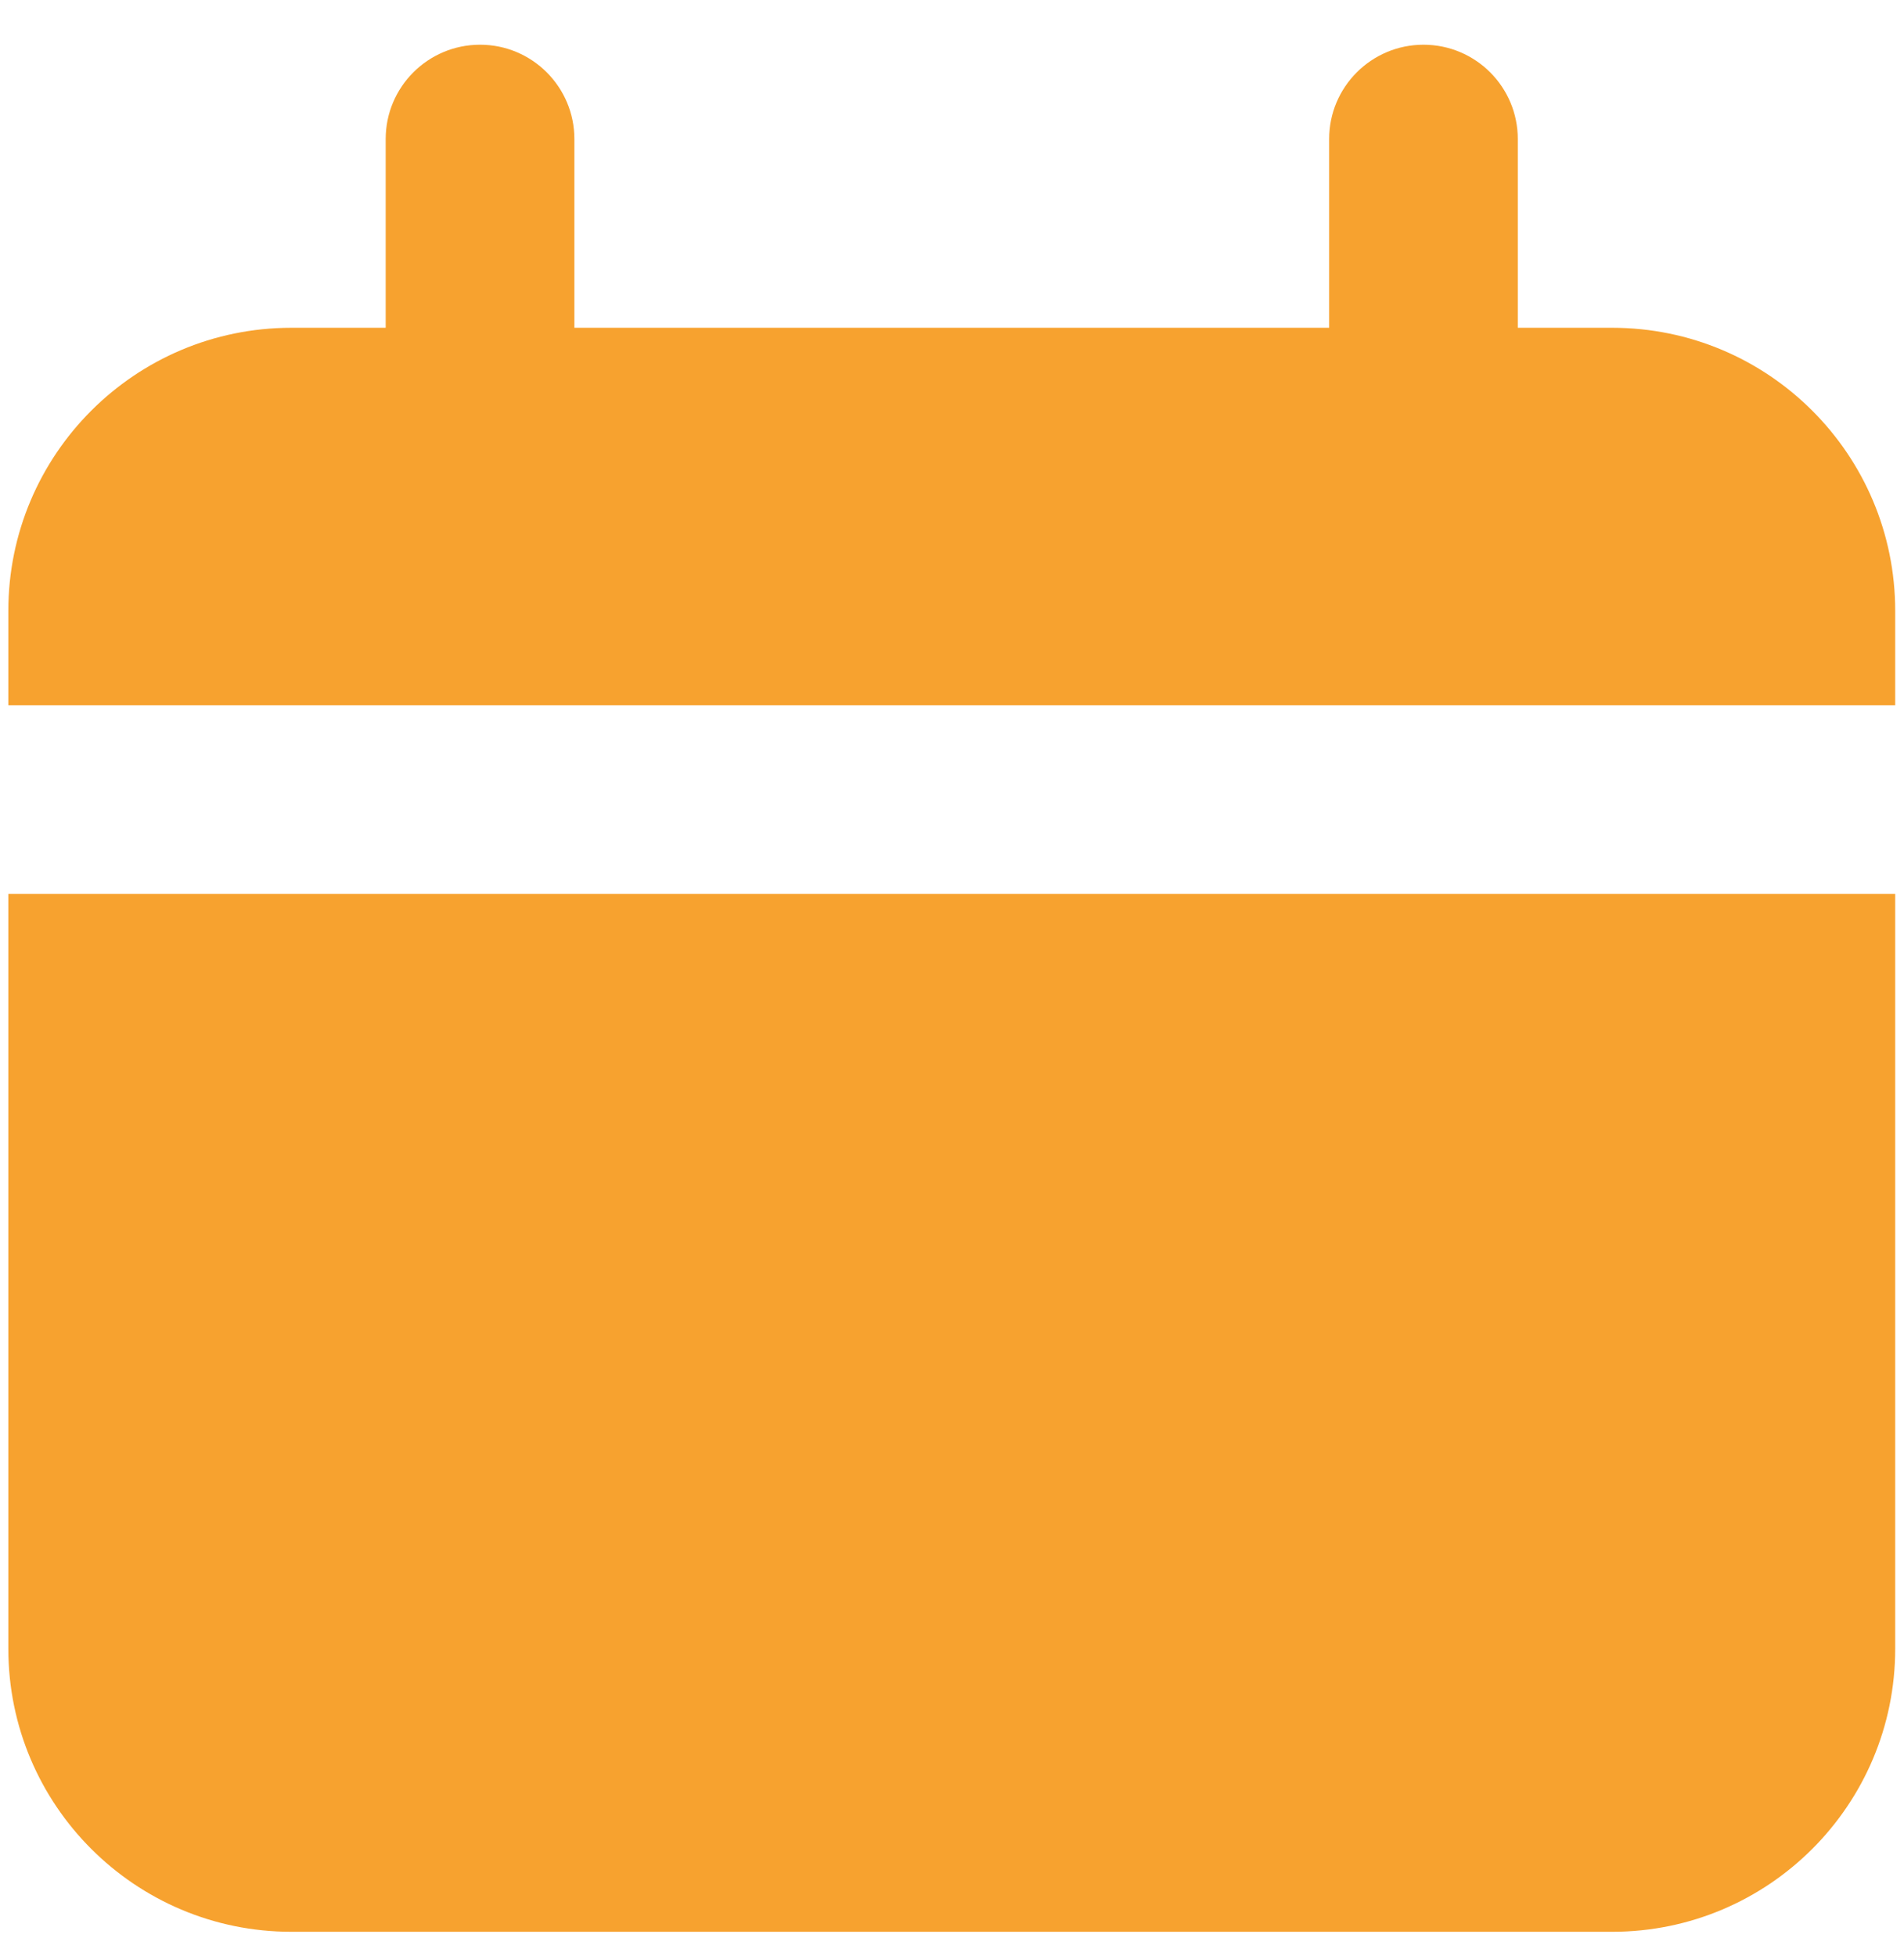
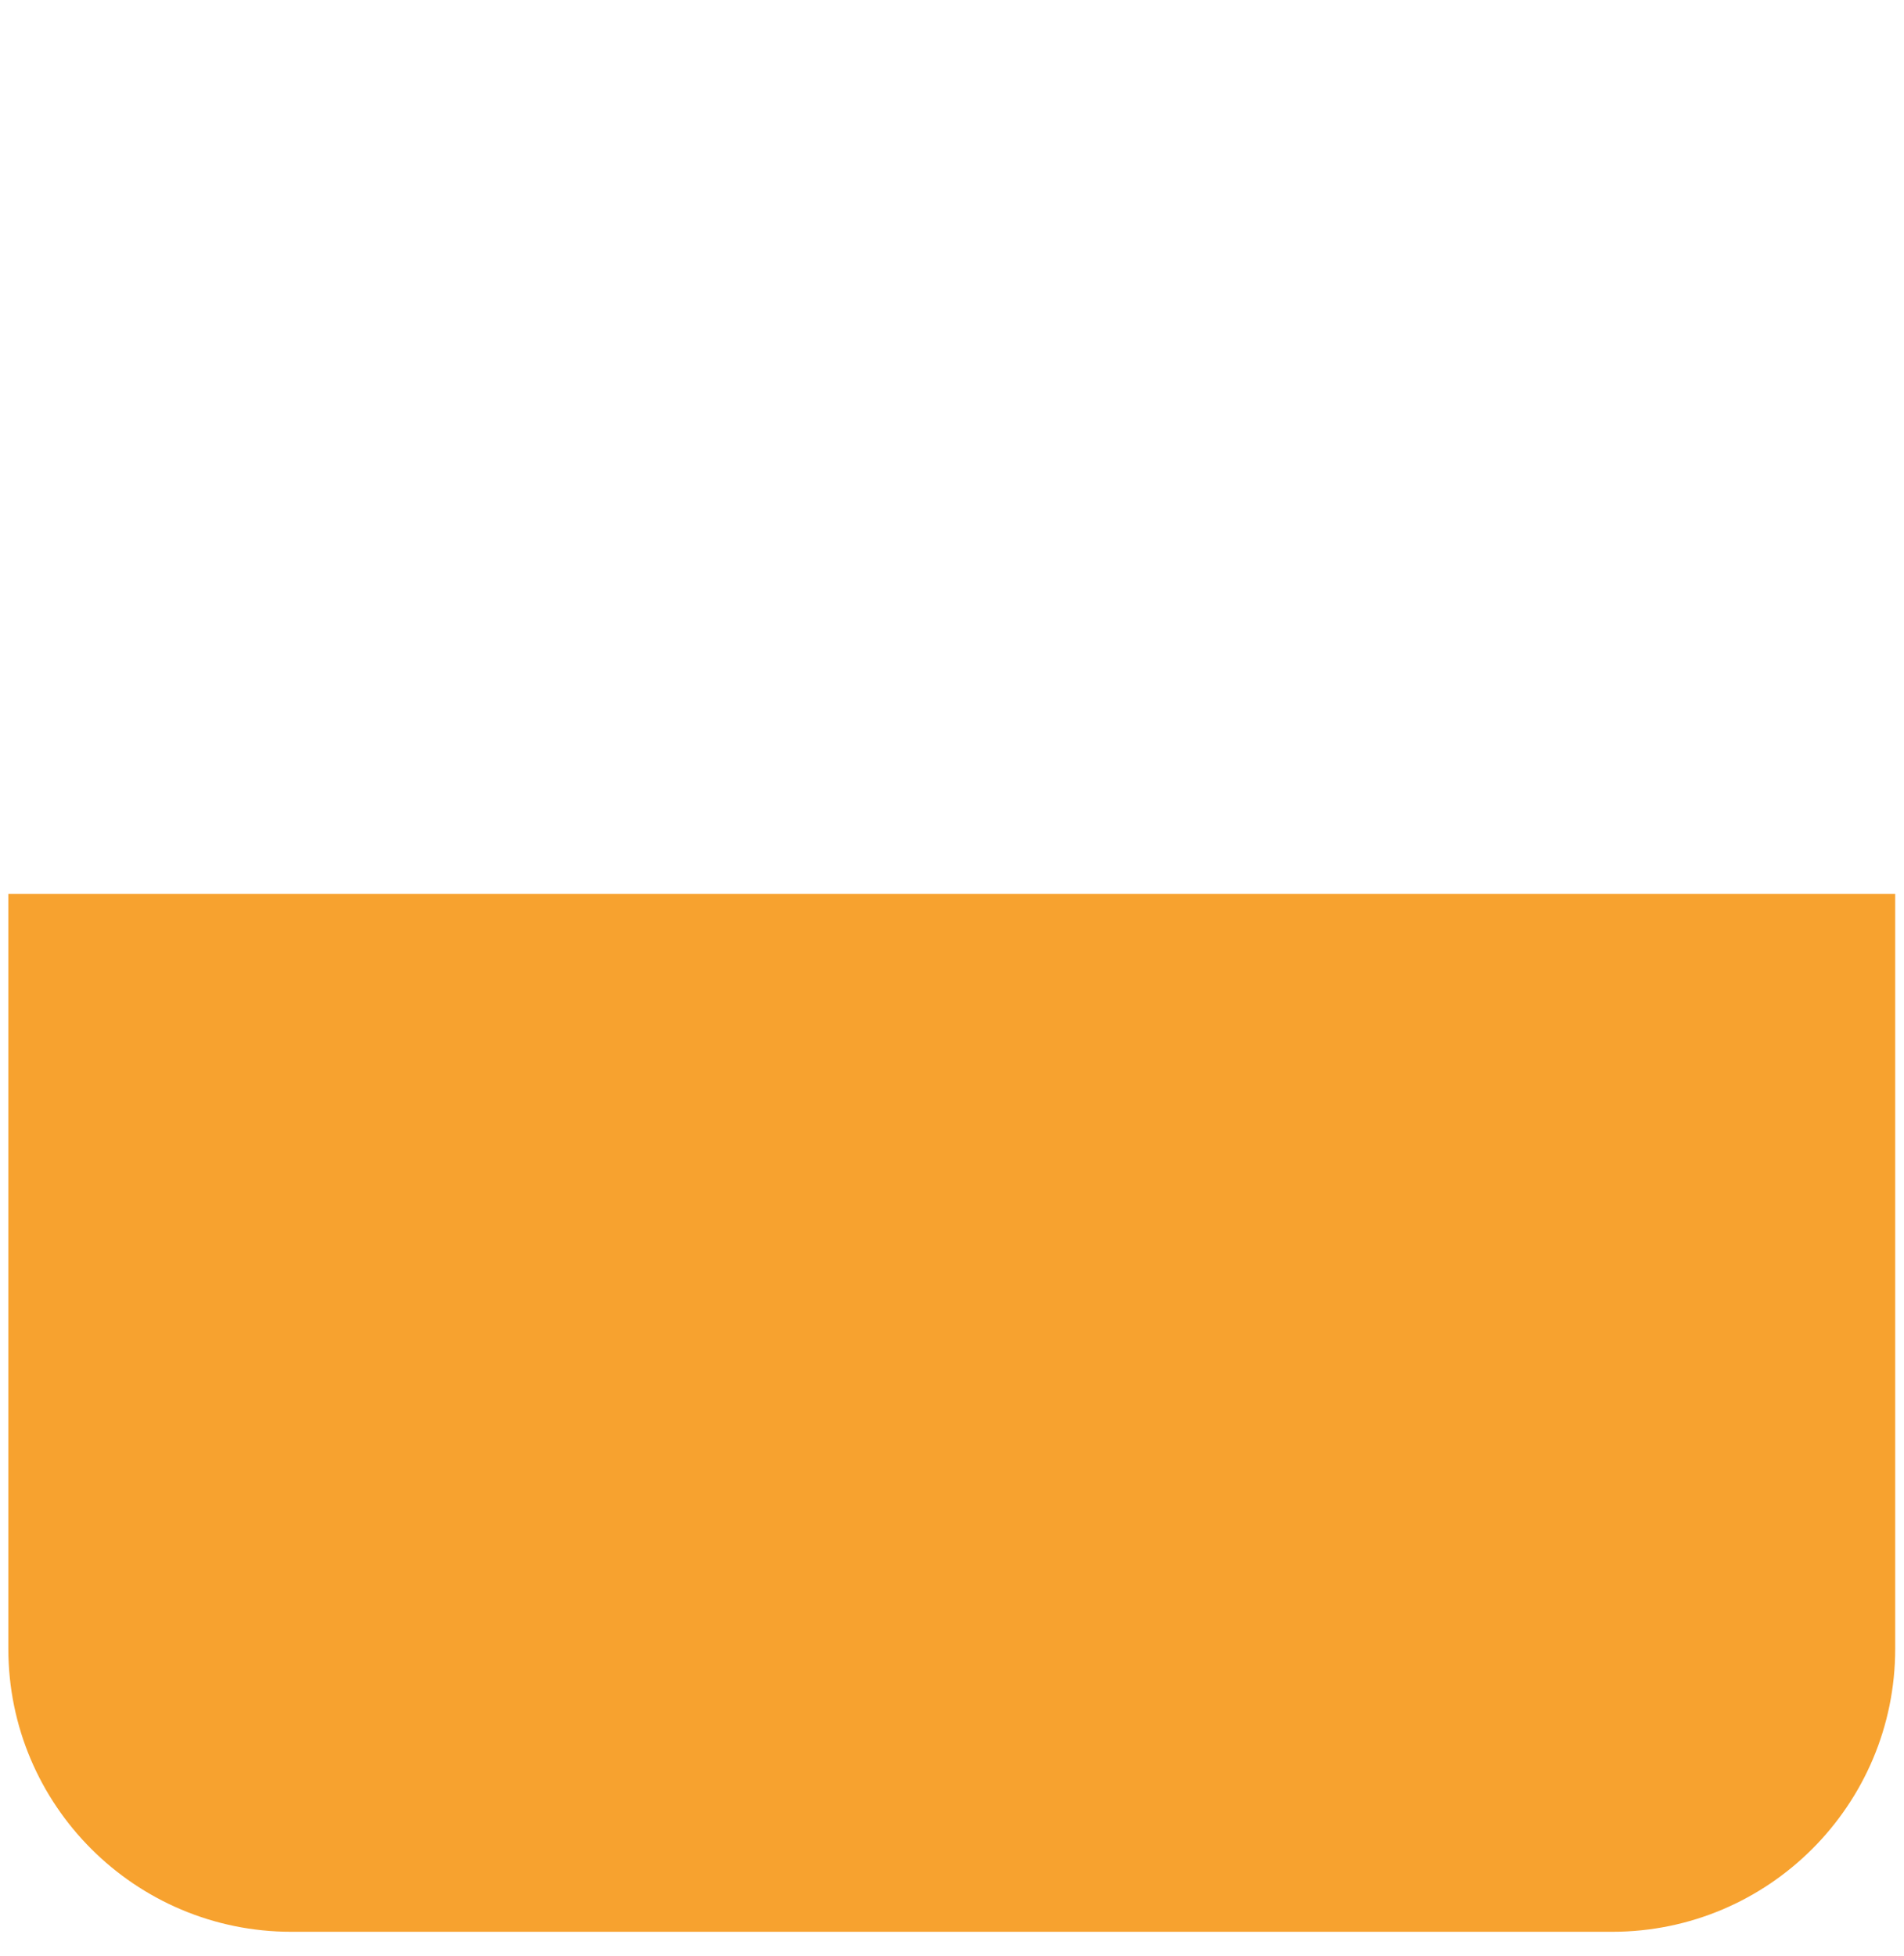
<svg xmlns="http://www.w3.org/2000/svg" width="37" height="38" viewBox="0 0 37 38" fill="none">
-   <path d="M31.329 6.369H29.495V2.702C29.495 1.69 28.675 0.869 27.662 0.869C26.65 0.869 25.829 1.69 25.829 2.702V6.369H11.162V2.702C11.162 1.69 10.341 0.869 9.329 0.869C8.316 0.869 7.495 1.69 7.495 2.702V6.369H5.662C2.625 6.369 0.162 8.832 0.162 11.869V13.703H36.829V11.869C36.829 8.832 34.366 6.369 31.329 6.369Z" fill="#F7A22F" />
  <path d="M0.162 32.036C0.162 35.074 2.625 37.536 5.662 37.536H31.329C34.366 37.536 36.829 35.074 36.829 32.036V17.369H0.162V32.036Z" fill="#F7A22F" />
</svg>